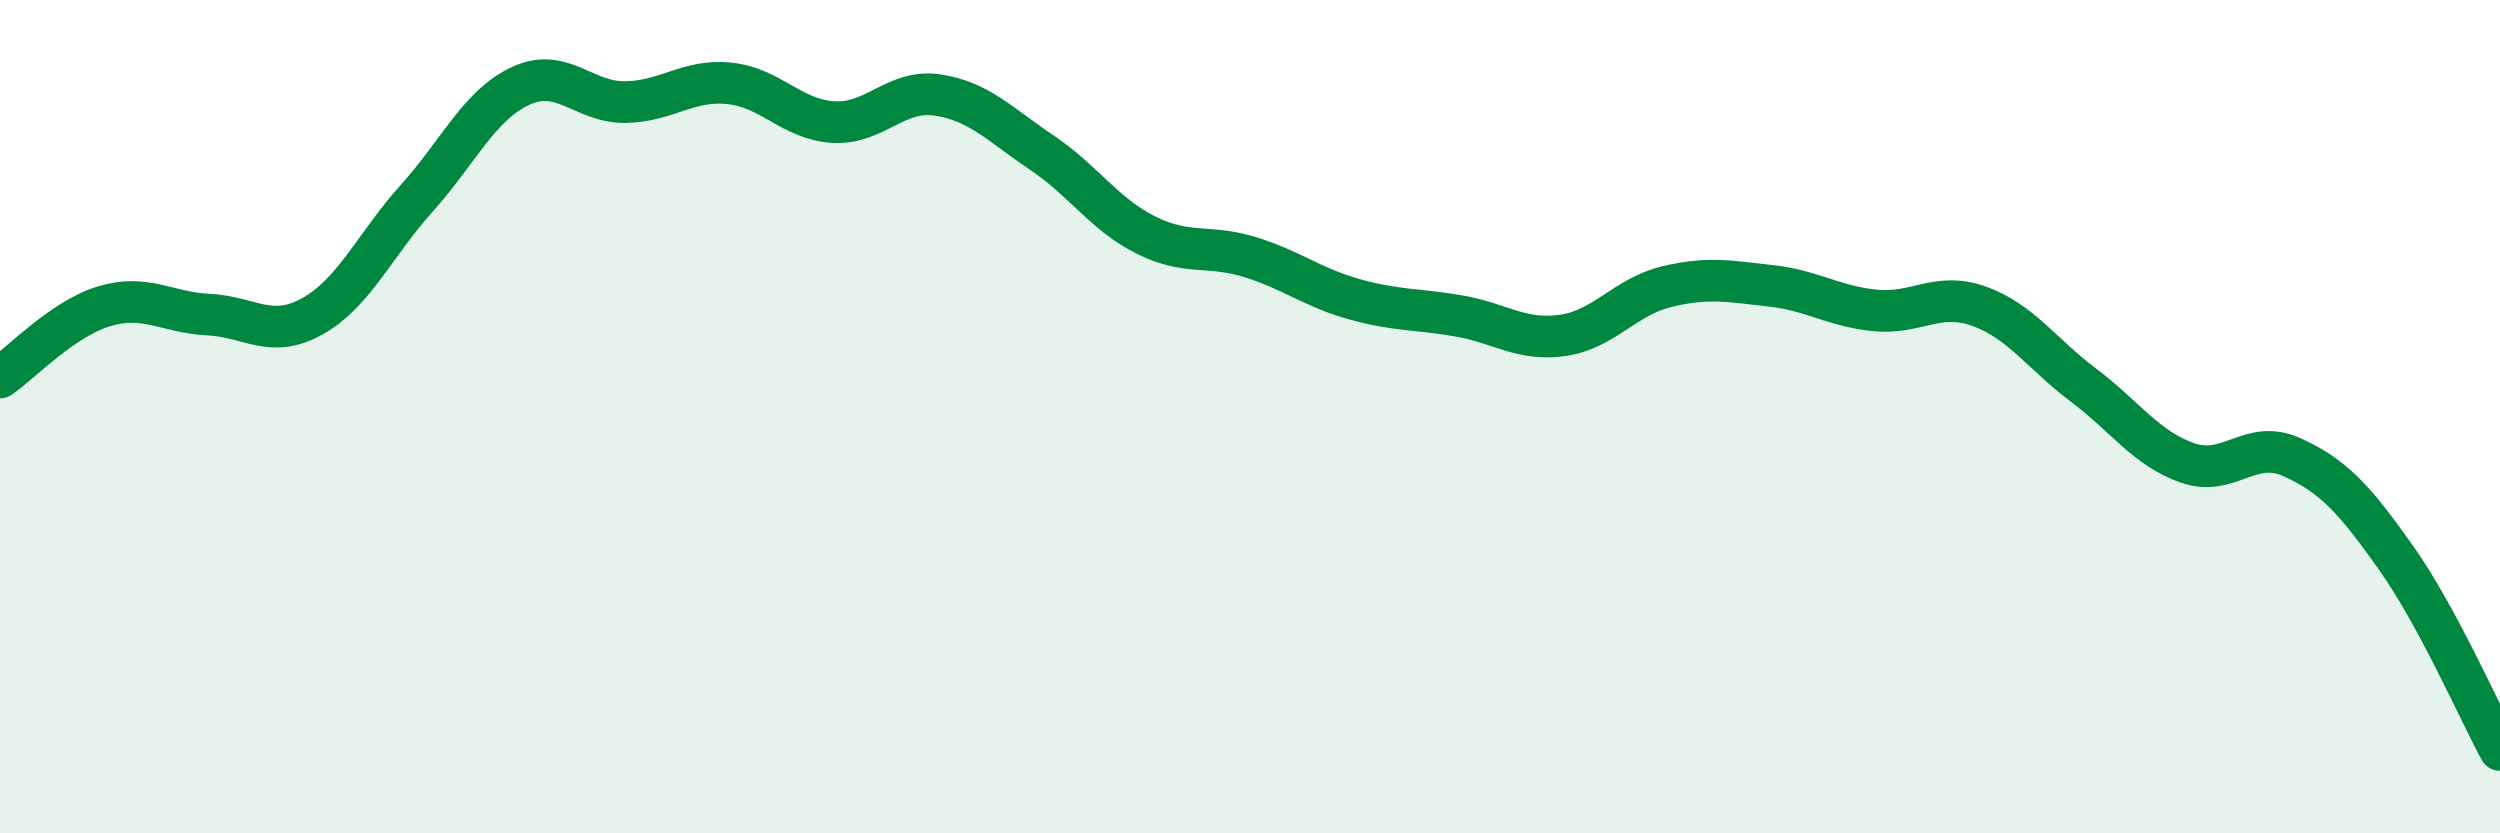
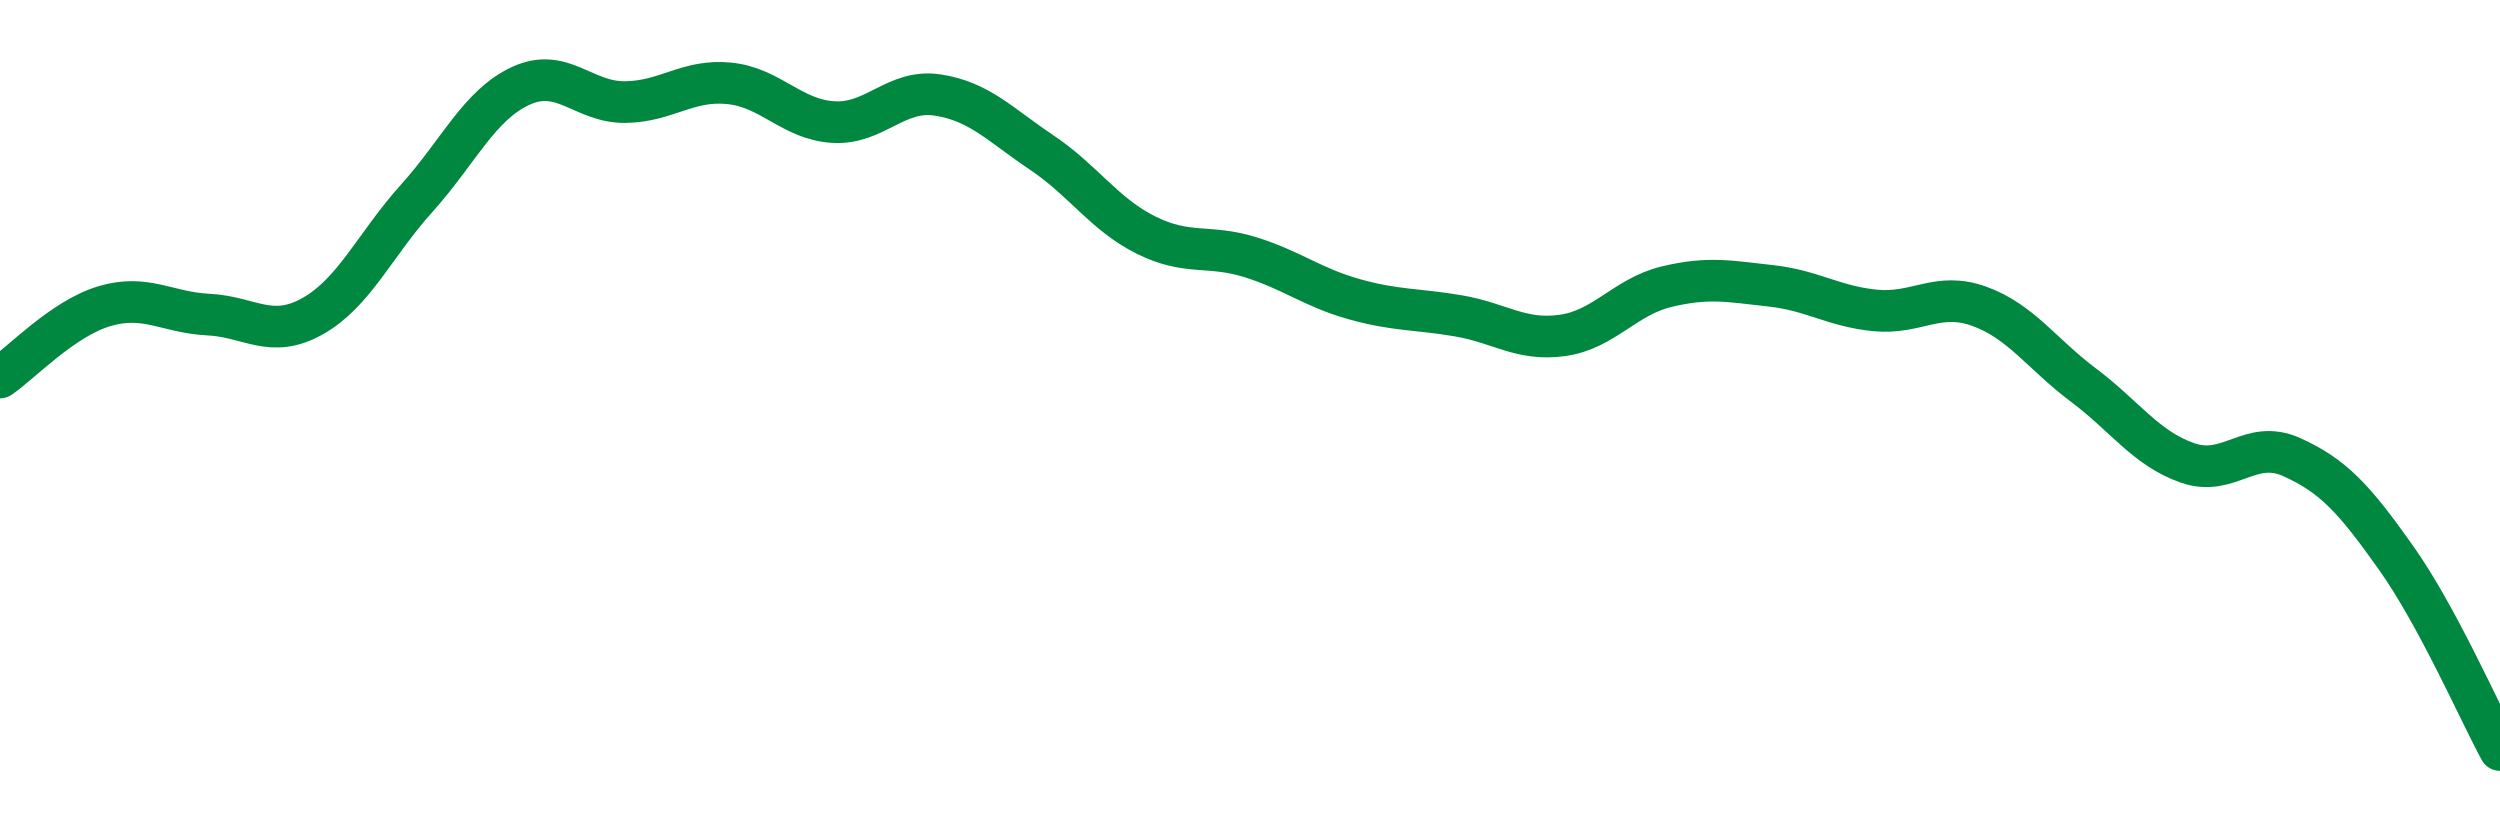
<svg xmlns="http://www.w3.org/2000/svg" width="60" height="20" viewBox="0 0 60 20">
-   <path d="M 0,9.06 C 0.5,8.72 1.5,7.65 2.5,7.35 C 3.5,7.05 4,7.5 5,7.55 C 6,7.6 6.5,8.15 7.5,7.59 C 8.5,7.03 9,5.87 10,4.76 C 11,3.65 11.5,2.52 12.5,2.06 C 13.5,1.6 14,2.46 15,2.45 C 16,2.44 16.5,1.9 17.5,2 C 18.5,2.1 19,2.87 20,2.93 C 21,2.99 21.5,2.13 22.5,2.28 C 23.5,2.43 24,2.99 25,3.66 C 26,4.33 26.5,5.14 27.5,5.64 C 28.5,6.14 29,5.86 30,6.17 C 31,6.48 31.5,6.9 32.5,7.18 C 33.5,7.46 34,7.41 35,7.58 C 36,7.75 36.5,8.19 37.5,8.05 C 38.5,7.91 39,7.12 40,6.88 C 41,6.64 41.5,6.75 42.5,6.86 C 43.5,6.97 44,7.35 45,7.45 C 46,7.55 46.5,6.99 47.5,7.35 C 48.5,7.71 49,8.49 50,9.24 C 51,9.99 51.5,10.76 52.5,11.11 C 53.5,11.46 54,10.52 55,10.97 C 56,11.42 56.5,11.97 57.5,13.38 C 58.5,14.79 59.5,17.08 60,18L60 20L0 20Z" fill="#008740" opacity="0.1" stroke-linecap="round" stroke-linejoin="round" />
  <path d="M 0,9.06 C 0.5,8.72 1.5,7.65 2.5,7.35 C 3.5,7.05 4,7.5 5,7.55 C 6,7.6 6.5,8.15 7.5,7.59 C 8.5,7.03 9,5.87 10,4.76 C 11,3.65 11.5,2.52 12.5,2.06 C 13.5,1.6 14,2.46 15,2.45 C 16,2.44 16.5,1.9 17.5,2 C 18.5,2.1 19,2.87 20,2.93 C 21,2.99 21.5,2.13 22.5,2.28 C 23.5,2.43 24,2.99 25,3.66 C 26,4.33 26.5,5.14 27.5,5.64 C 28.5,6.14 29,5.86 30,6.17 C 31,6.48 31.5,6.9 32.5,7.18 C 33.5,7.46 34,7.41 35,7.58 C 36,7.75 36.5,8.19 37.5,8.05 C 38.5,7.91 39,7.12 40,6.88 C 41,6.64 41.5,6.75 42.5,6.86 C 43.5,6.97 44,7.35 45,7.45 C 46,7.55 46.5,6.99 47.5,7.35 C 48.5,7.71 49,8.49 50,9.24 C 51,9.99 51.5,10.76 52.5,11.11 C 53.5,11.46 54,10.52 55,10.97 C 56,11.42 56.5,11.97 57.5,13.38 C 58.5,14.79 59.5,17.08 60,18" stroke="#008740" stroke-width="1" fill="none" stroke-linecap="round" stroke-linejoin="round" />
</svg>